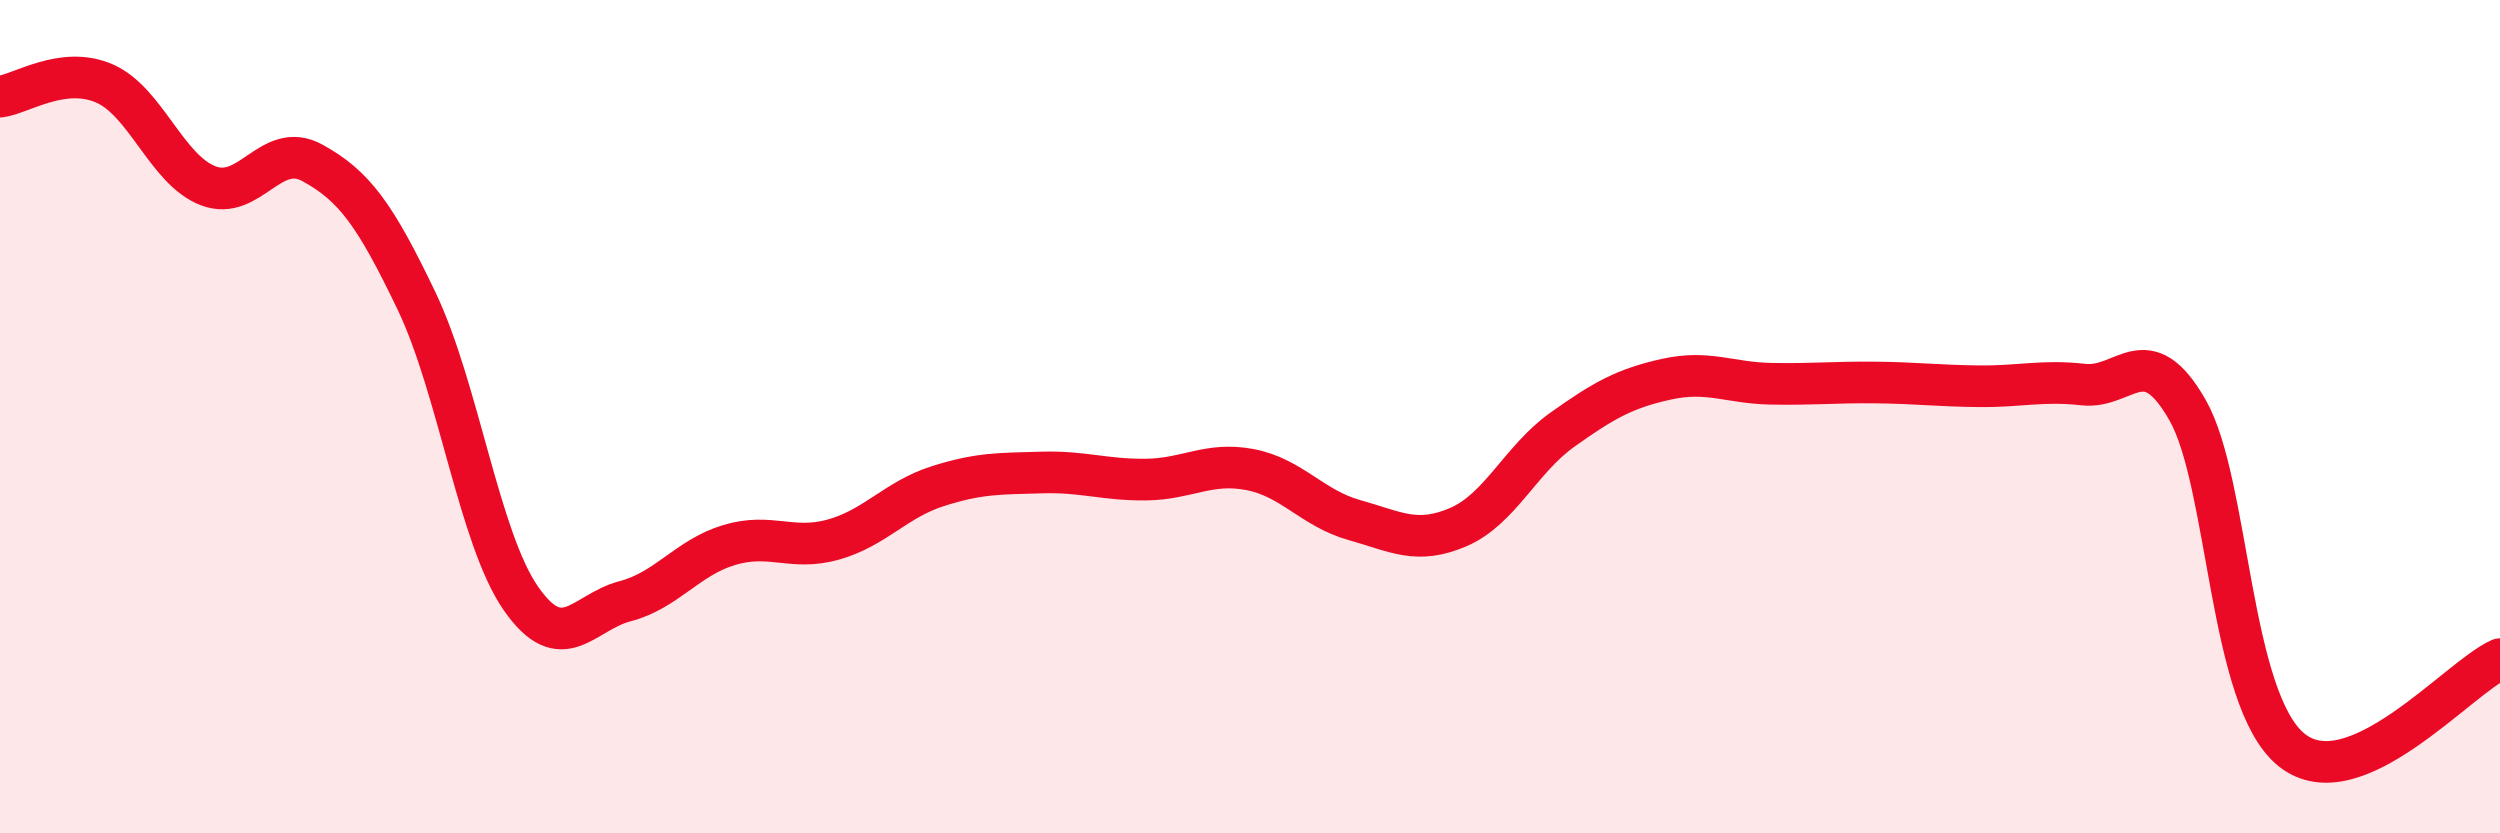
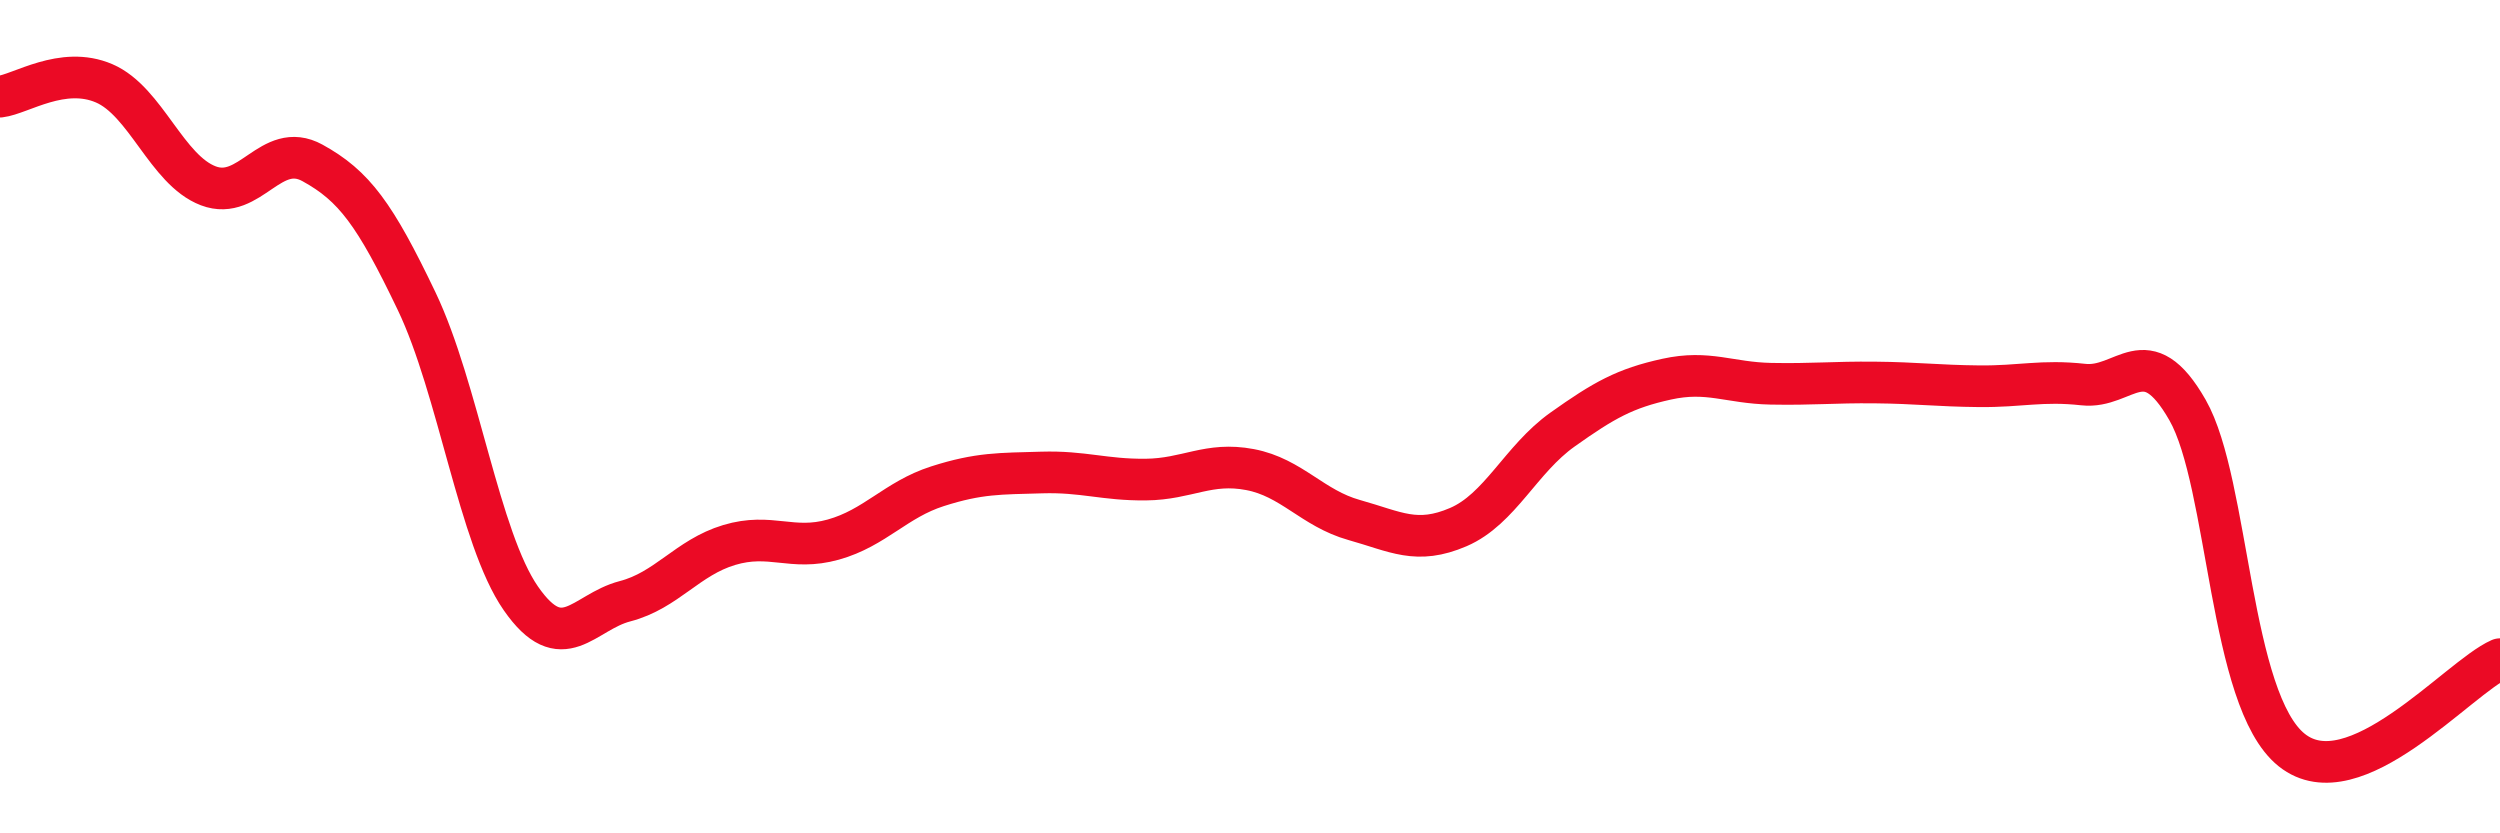
<svg xmlns="http://www.w3.org/2000/svg" width="60" height="20" viewBox="0 0 60 20">
-   <path d="M 0,2.32 C 0.5,2.26 1.5,1.57 2.5,2 C 3.5,2.43 4,4.08 5,4.46 C 6,4.84 6.5,3.36 7.5,3.91 C 8.5,4.46 9,5.14 10,7.23 C 11,9.32 11.5,12.92 12.5,14.36 C 13.5,15.8 14,14.69 15,14.43 C 16,14.17 16.5,13.38 17.5,13.08 C 18.5,12.78 19,13.23 20,12.95 C 21,12.67 21.5,11.99 22.5,11.67 C 23.5,11.35 24,11.37 25,11.34 C 26,11.31 26.5,11.52 27.5,11.51 C 28.5,11.5 29,11.08 30,11.27 C 31,11.46 31.5,12.2 32.5,12.48 C 33.5,12.76 34,13.08 35,12.65 C 36,12.22 36.5,11.02 37.5,10.31 C 38.5,9.6 39,9.32 40,9.1 C 41,8.88 41.5,9.19 42.5,9.21 C 43.5,9.23 44,9.17 45,9.18 C 46,9.19 46.5,9.26 47.5,9.27 C 48.5,9.28 49,9.12 50,9.23 C 51,9.34 51.5,8.09 52.5,9.84 C 53.5,11.59 53.5,16.8 55,18 C 56.5,19.2 59,16.26 60,15.82L60 20L0 20Z" fill="#EB0A25" opacity="0.1" stroke-linecap="round" stroke-linejoin="round" />
  <path d="M 0,2.32 C 0.5,2.26 1.5,1.57 2.5,2 C 3.5,2.43 4,4.08 5,4.46 C 6,4.84 6.5,3.36 7.5,3.91 C 8.5,4.46 9,5.14 10,7.23 C 11,9.32 11.5,12.92 12.5,14.36 C 13.5,15.8 14,14.69 15,14.43 C 16,14.17 16.5,13.38 17.5,13.08 C 18.5,12.78 19,13.23 20,12.95 C 21,12.67 21.5,11.99 22.5,11.67 C 23.5,11.35 24,11.37 25,11.34 C 26,11.31 26.5,11.52 27.5,11.51 C 28.5,11.5 29,11.08 30,11.27 C 31,11.46 31.5,12.2 32.5,12.48 C 33.5,12.76 34,13.08 35,12.65 C 36,12.22 36.5,11.02 37.5,10.31 C 38.5,9.6 39,9.32 40,9.1 C 41,8.88 41.5,9.19 42.5,9.21 C 43.5,9.23 44,9.17 45,9.18 C 46,9.19 46.5,9.26 47.5,9.27 C 48.5,9.28 49,9.12 50,9.23 C 51,9.34 51.5,8.09 52.5,9.84 C 53.5,11.59 53.5,16.8 55,18 C 56.5,19.2 59,16.26 60,15.82" stroke="#EB0A25" stroke-width="1" fill="none" stroke-linecap="round" stroke-linejoin="round" />
</svg>